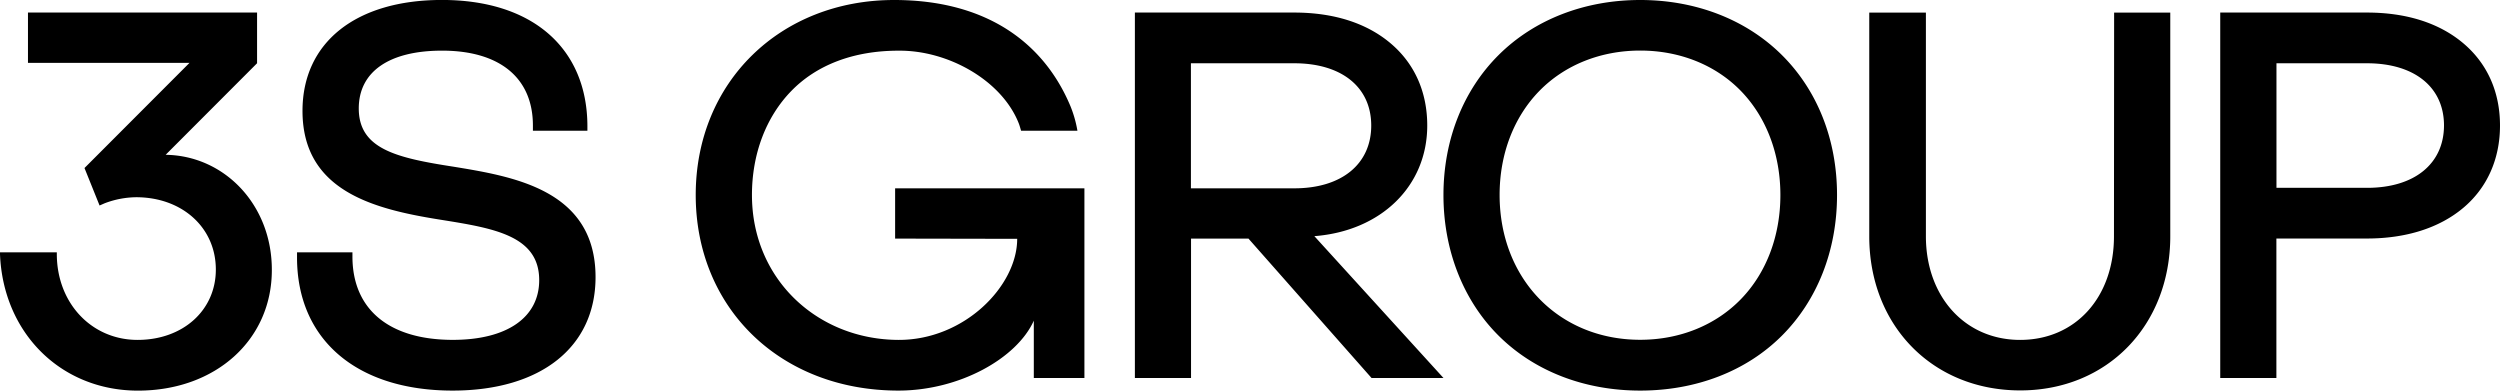
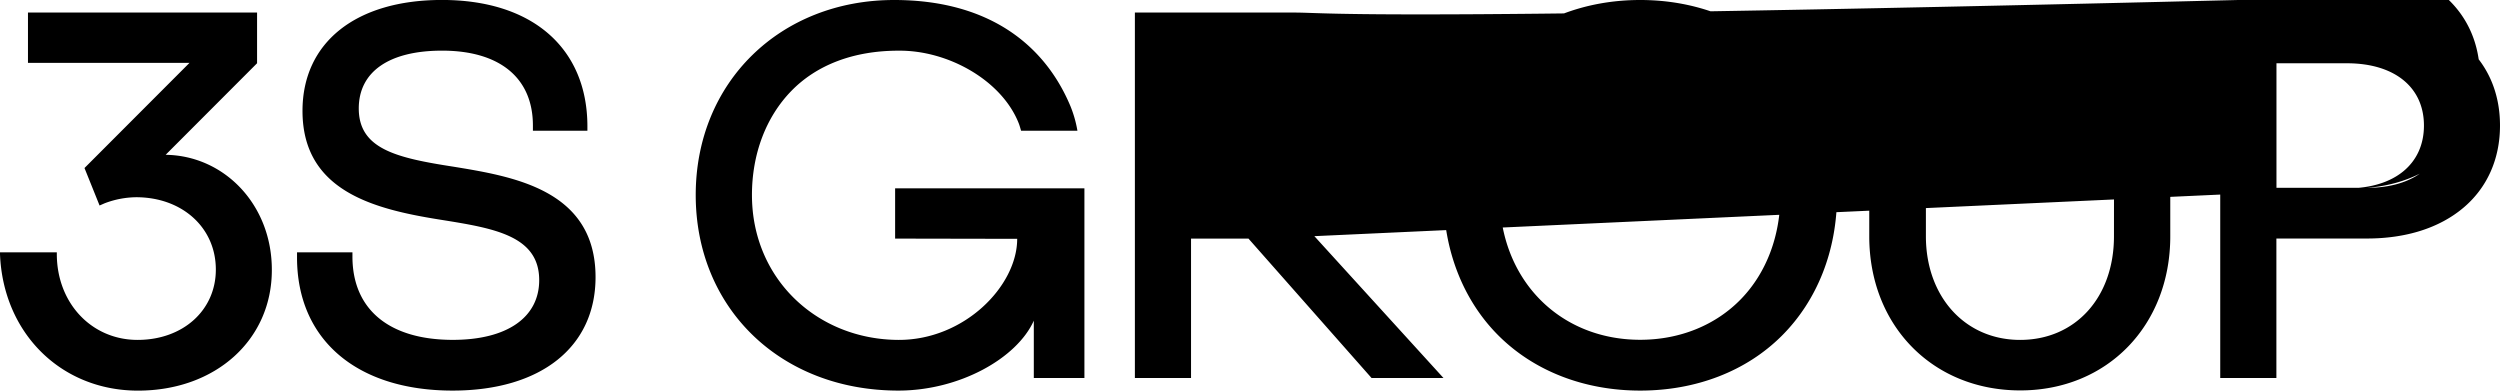
<svg xmlns="http://www.w3.org/2000/svg" id="i-logo" viewBox="0 0 128 20" fill="none">
-   <path d="M23.24 8.538c-2.943-.454-4.871-.908-4.871-2.986 0-1.88 1.553-2.959 4.265-2.959 2.954 0 4.651 1.397 4.651 3.832v.267h2.79v-.269c-.011-1.972-.712-3.597-2.022-4.721-1.31-1.124-3.176-1.704-5.425-1.704-4.405 0-7.14 2.17-7.14 5.68 0 4.112 3.664 5.033 7.089 5.575 2.698.432 5.03.807 5.03 3.089 0 1.915-1.653 3.059-4.422 3.059-3.241 0-5.12-1.539-5.14-4.223v-.26h-2.837v.266c0 4.203 3.052 6.814 7.964 6.814 4.515 0 7.32-2.225 7.32-5.81 0-4.46-4.191-5.147-7.252-5.65zM8.481 7.926l4.681-4.688V.643H1.432v2.576h8.27L4.326 8.603l.772 1.919.25-.11a4.652 4.652 0 011.62-.314c2.362 0 4.083 1.558 4.083 3.703 0 2.087-1.683 3.602-4.007 3.602-2.363 0-4.135-1.892-4.135-4.4v-.085H0v.097C.161 17.063 3.131 20 7.064 20c3.972 0 6.854-2.595 6.854-6.171.01-3.333-2.42-5.861-5.437-5.903zM83.98 0c-2.844 0-5.418.998-7.243 2.81-1.825 1.813-2.832 4.359-2.832 7.175 0 2.817 1.007 5.398 2.832 7.21 1.826 1.813 4.393 2.803 7.243 2.803 2.85 0 5.423-.986 7.245-2.803 1.821-1.816 2.831-4.372 2.831-7.21S93.05 4.621 91.225 2.81C89.399 1 86.825 0 83.98 0zm7.176 9.985c0 2.093-.717 3.986-2.015 5.325-1.297 1.34-3.133 2.087-5.161 2.087-4.171 0-7.2-3.118-7.2-7.418 0-2.086.721-3.974 2.027-5.315 1.305-1.34 3.15-2.075 5.173-2.075 2.022 0 3.864.736 5.161 2.075 1.298 1.34 2.015 3.233 2.015 5.321zM108.235 12.1c0 3.123-1.969 5.303-4.805 5.303-2.835 0-4.824-2.229-4.824-5.304V.645h-2.9v11.454c0 4.578 3.25 7.89 7.732 7.89 4.451 0 7.68-3.322 7.68-7.89V.645h-2.875l-.008 11.454zM128 6.427c0-1.721-.652-3.18-1.887-4.218-1.234-1.038-2.918-1.566-4.923-1.566h-7.514v18.71h2.875v-7.141h4.639c2.001 0 3.701-.54 4.923-1.564C127.336 9.624 128 8.15 128 6.428zm-6.806 3.19h-4.639V3.24h4.639c2.424 0 3.939 1.221 3.939 3.187-.008 1.967-1.519 3.19-3.939 3.19zM67.295 12.091c3.416-.264 5.78-2.563 5.78-5.664 0-1.721-.652-3.18-1.887-4.218C69.953 1.17 68.27.643 66.265.643h-8.159v18.71h2.875v-7.137h2.943l.017.022 6.282 7.115h3.683l-6.611-7.262zm-6.32-2.449V3.24h5.294c2.424 0 3.938 1.221 3.938 3.187 0 1.967-1.506 3.215-3.938 3.215h-5.293zM45.83 9.642v2.574l6.25.012c0 2.418-2.712 5.188-6.08 5.175-4.156-.016-7.5-3.118-7.5-7.418 0-2.098.715-3.99 2.013-5.325 1.297-1.335 3.188-2.065 5.484-2.065 2.56-.03 5.317 1.539 6.17 3.738.037.092.112.36.112.36h2.885a5.993 5.993 0 00-.355-1.252C53.456 2.203 50.52 0 45.78 0c-5.823 0-10.159 4.199-10.159 9.985 0 5.787 4.332 10.013 10.376 10.013 3.127 0 6.067-1.65 6.934-3.58v2.935h2.591V9.642H45.83z" fill="currentColor" />
+   <path d="M23.24 8.538c-2.943-.454-4.871-.908-4.871-2.986 0-1.88 1.553-2.959 4.265-2.959 2.954 0 4.651 1.397 4.651 3.832v.267h2.79v-.269c-.011-1.972-.712-3.597-2.022-4.721-1.31-1.124-3.176-1.704-5.425-1.704-4.405 0-7.14 2.17-7.14 5.68 0 4.112 3.664 5.033 7.089 5.575 2.698.432 5.03.807 5.03 3.089 0 1.915-1.653 3.059-4.422 3.059-3.241 0-5.12-1.539-5.14-4.223v-.26h-2.837v.266c0 4.203 3.052 6.814 7.964 6.814 4.515 0 7.32-2.225 7.32-5.81 0-4.46-4.191-5.147-7.252-5.65zM8.481 7.926l4.681-4.688V.643H1.432v2.576h8.27L4.326 8.603l.772 1.919.25-.11a4.652 4.652 0 011.62-.314c2.362 0 4.083 1.558 4.083 3.703 0 2.087-1.683 3.602-4.007 3.602-2.363 0-4.135-1.892-4.135-4.4v-.085H0v.097C.161 17.063 3.131 20 7.064 20c3.972 0 6.854-2.595 6.854-6.171.01-3.333-2.42-5.861-5.437-5.903zM83.98 0c-2.844 0-5.418.998-7.243 2.81-1.825 1.813-2.832 4.359-2.832 7.175 0 2.817 1.007 5.398 2.832 7.21 1.826 1.813 4.393 2.803 7.243 2.803 2.85 0 5.423-.986 7.245-2.803 1.821-1.816 2.831-4.372 2.831-7.21S93.05 4.621 91.225 2.81C89.399 1 86.825 0 83.98 0zm7.176 9.985c0 2.093-.717 3.986-2.015 5.325-1.297 1.34-3.133 2.087-5.161 2.087-4.171 0-7.2-3.118-7.2-7.418 0-2.086.721-3.974 2.027-5.315 1.305-1.34 3.15-2.075 5.173-2.075 2.022 0 3.864.736 5.161 2.075 1.298 1.34 2.015 3.233 2.015 5.321zM108.235 12.1c0 3.123-1.969 5.303-4.805 5.303-2.835 0-4.824-2.229-4.824-5.304V.645h-2.9v11.454c0 4.578 3.25 7.89 7.732 7.89 4.451 0 7.68-3.322 7.68-7.89V.645h-2.875l-.008 11.454zM128 6.427c0-1.721-.652-3.18-1.887-4.218-1.234-1.038-2.918-1.566-4.923-1.566h-7.514v18.71h2.875v-7.141h4.639c2.001 0 3.701-.54 4.923-1.564C127.336 9.624 128 8.15 128 6.428zm-6.806 3.19h-4.639V3.24h4.639c2.424 0 3.939 1.221 3.939 3.187-.008 1.967-1.519 3.19-3.939 3.19zc3.416-.264 5.78-2.563 5.78-5.664 0-1.721-.652-3.18-1.887-4.218C69.953 1.17 68.27.643 66.265.643h-8.159v18.71h2.875v-7.137h2.943l.017.022 6.282 7.115h3.683l-6.611-7.262zm-6.32-2.449V3.24h5.294c2.424 0 3.938 1.221 3.938 3.187 0 1.967-1.506 3.215-3.938 3.215h-5.293zM45.83 9.642v2.574l6.25.012c0 2.418-2.712 5.188-6.08 5.175-4.156-.016-7.5-3.118-7.5-7.418 0-2.098.715-3.99 2.013-5.325 1.297-1.335 3.188-2.065 5.484-2.065 2.56-.03 5.317 1.539 6.17 3.738.037.092.112.36.112.36h2.885a5.993 5.993 0 00-.355-1.252C53.456 2.203 50.52 0 45.78 0c-5.823 0-10.159 4.199-10.159 9.985 0 5.787 4.332 10.013 10.376 10.013 3.127 0 6.067-1.65 6.934-3.58v2.935h2.591V9.642H45.83z" fill="currentColor" />
</svg>